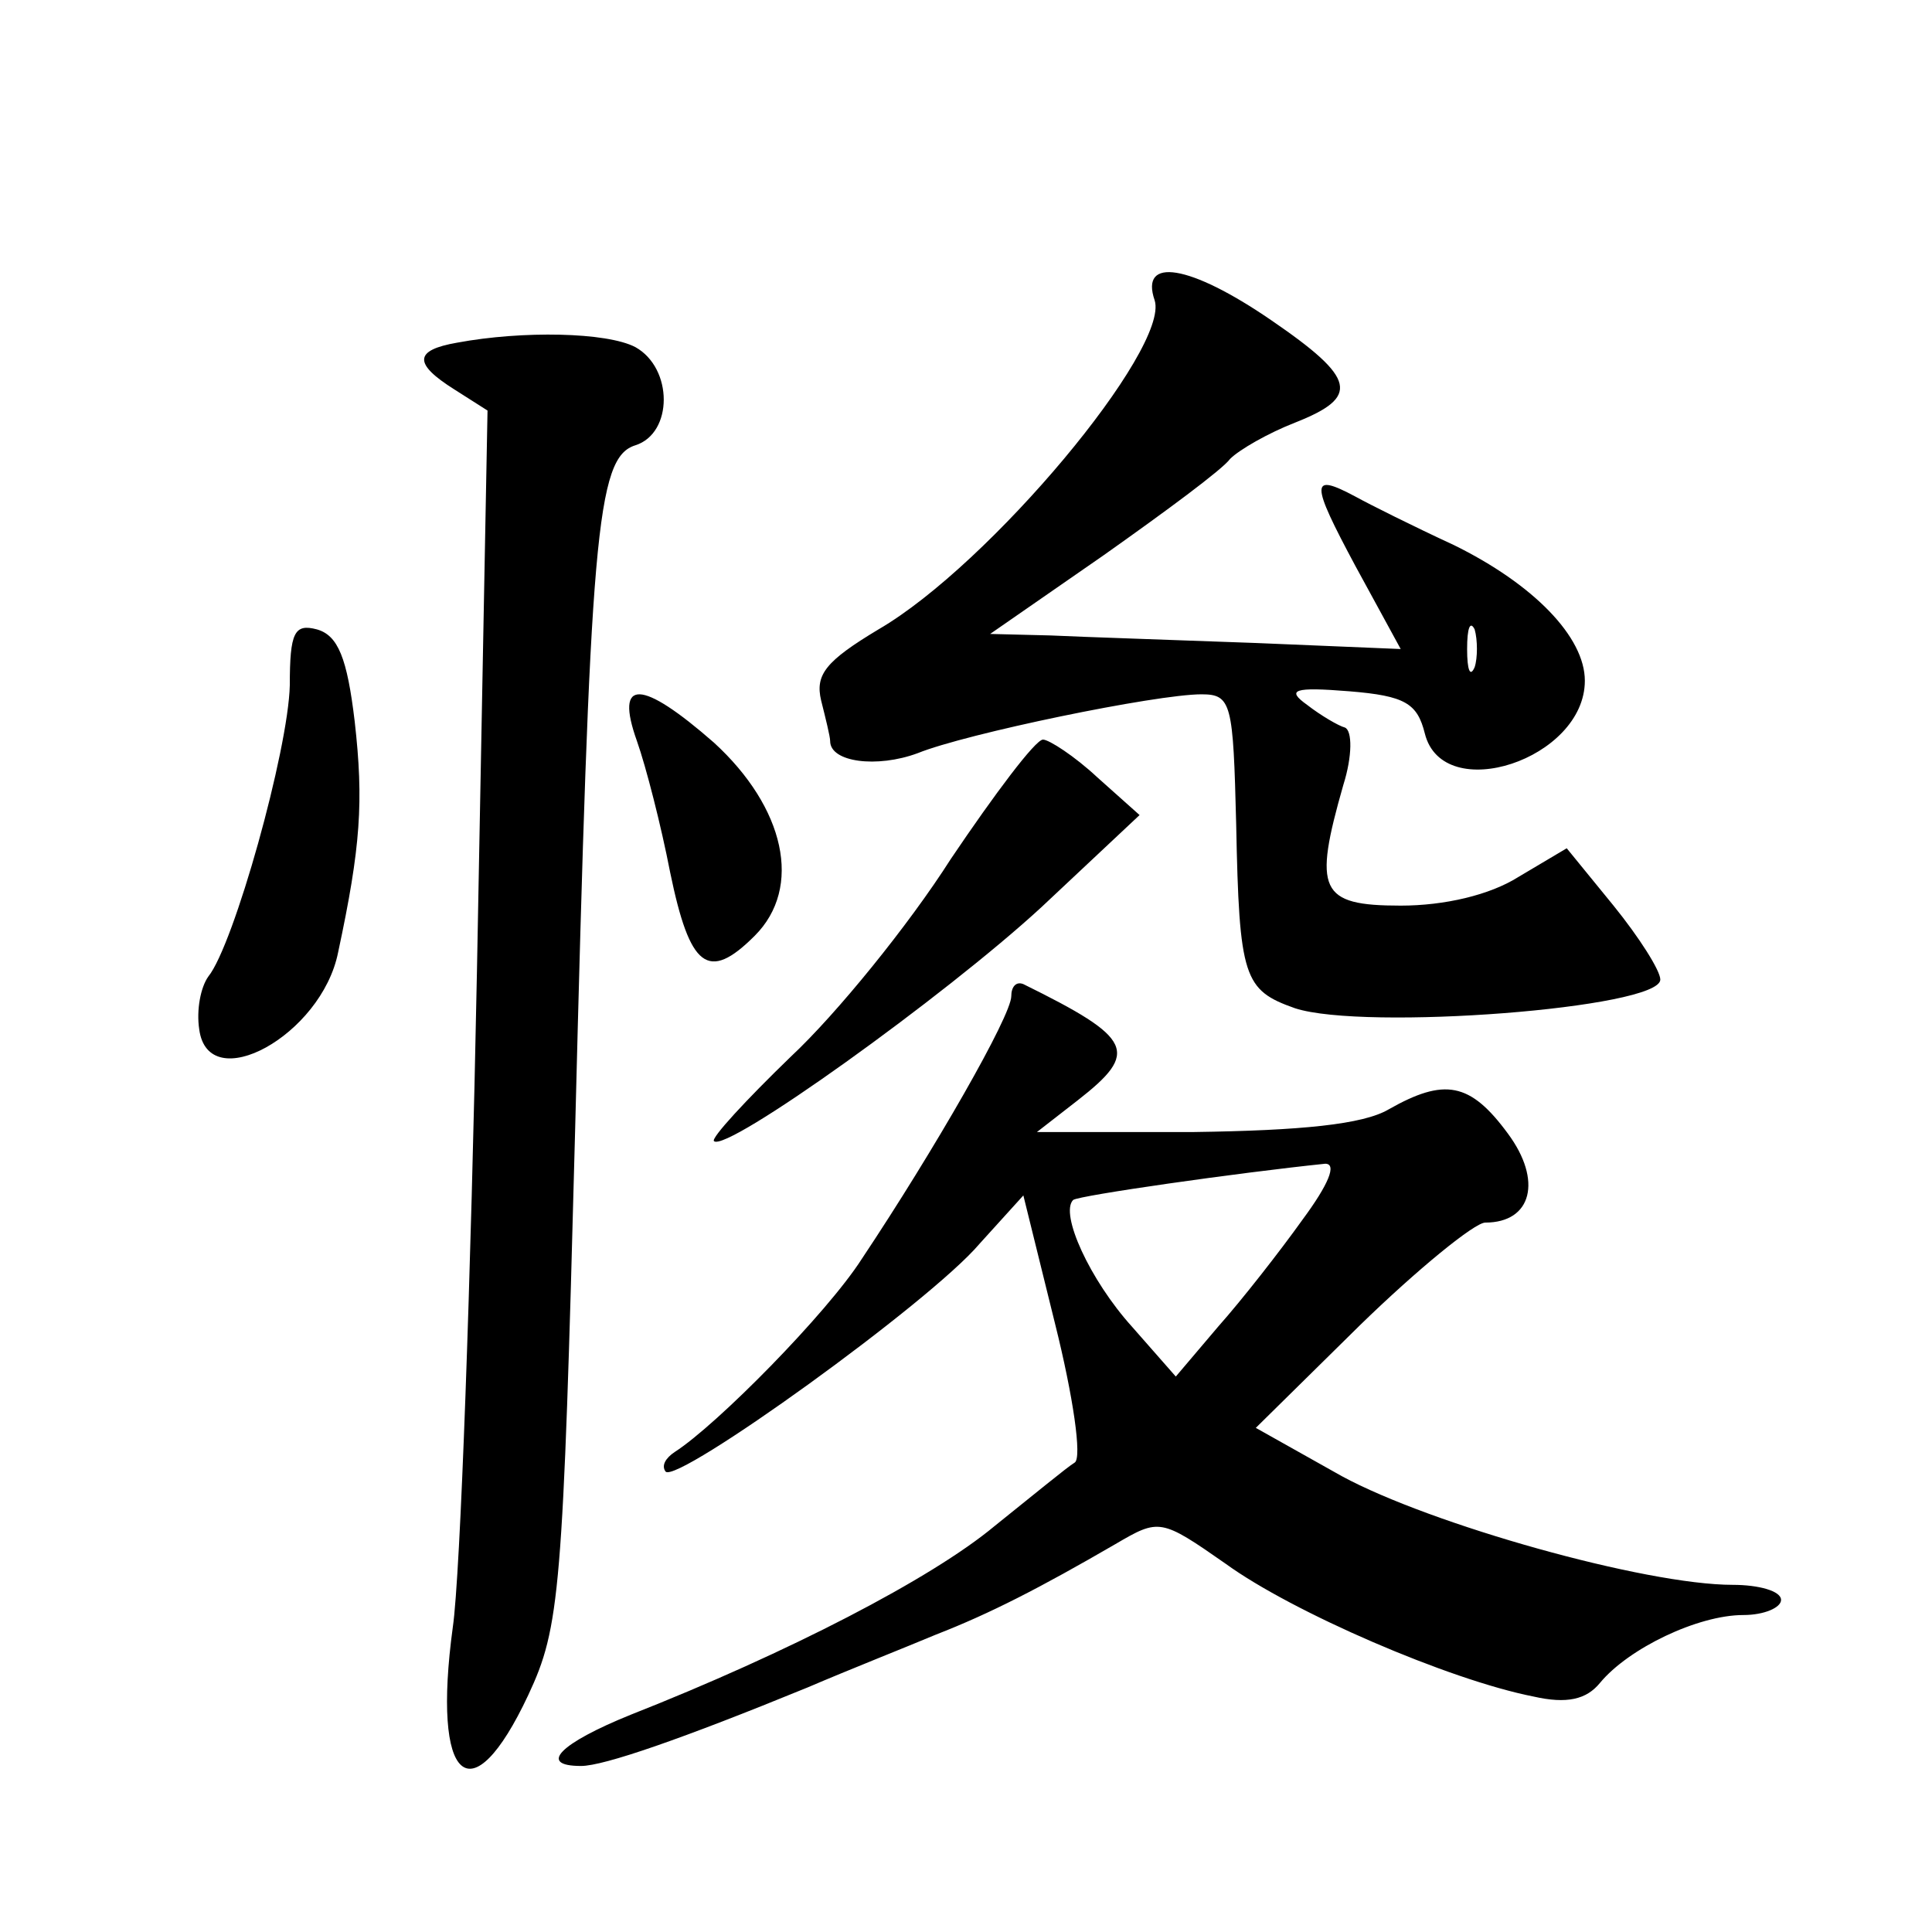
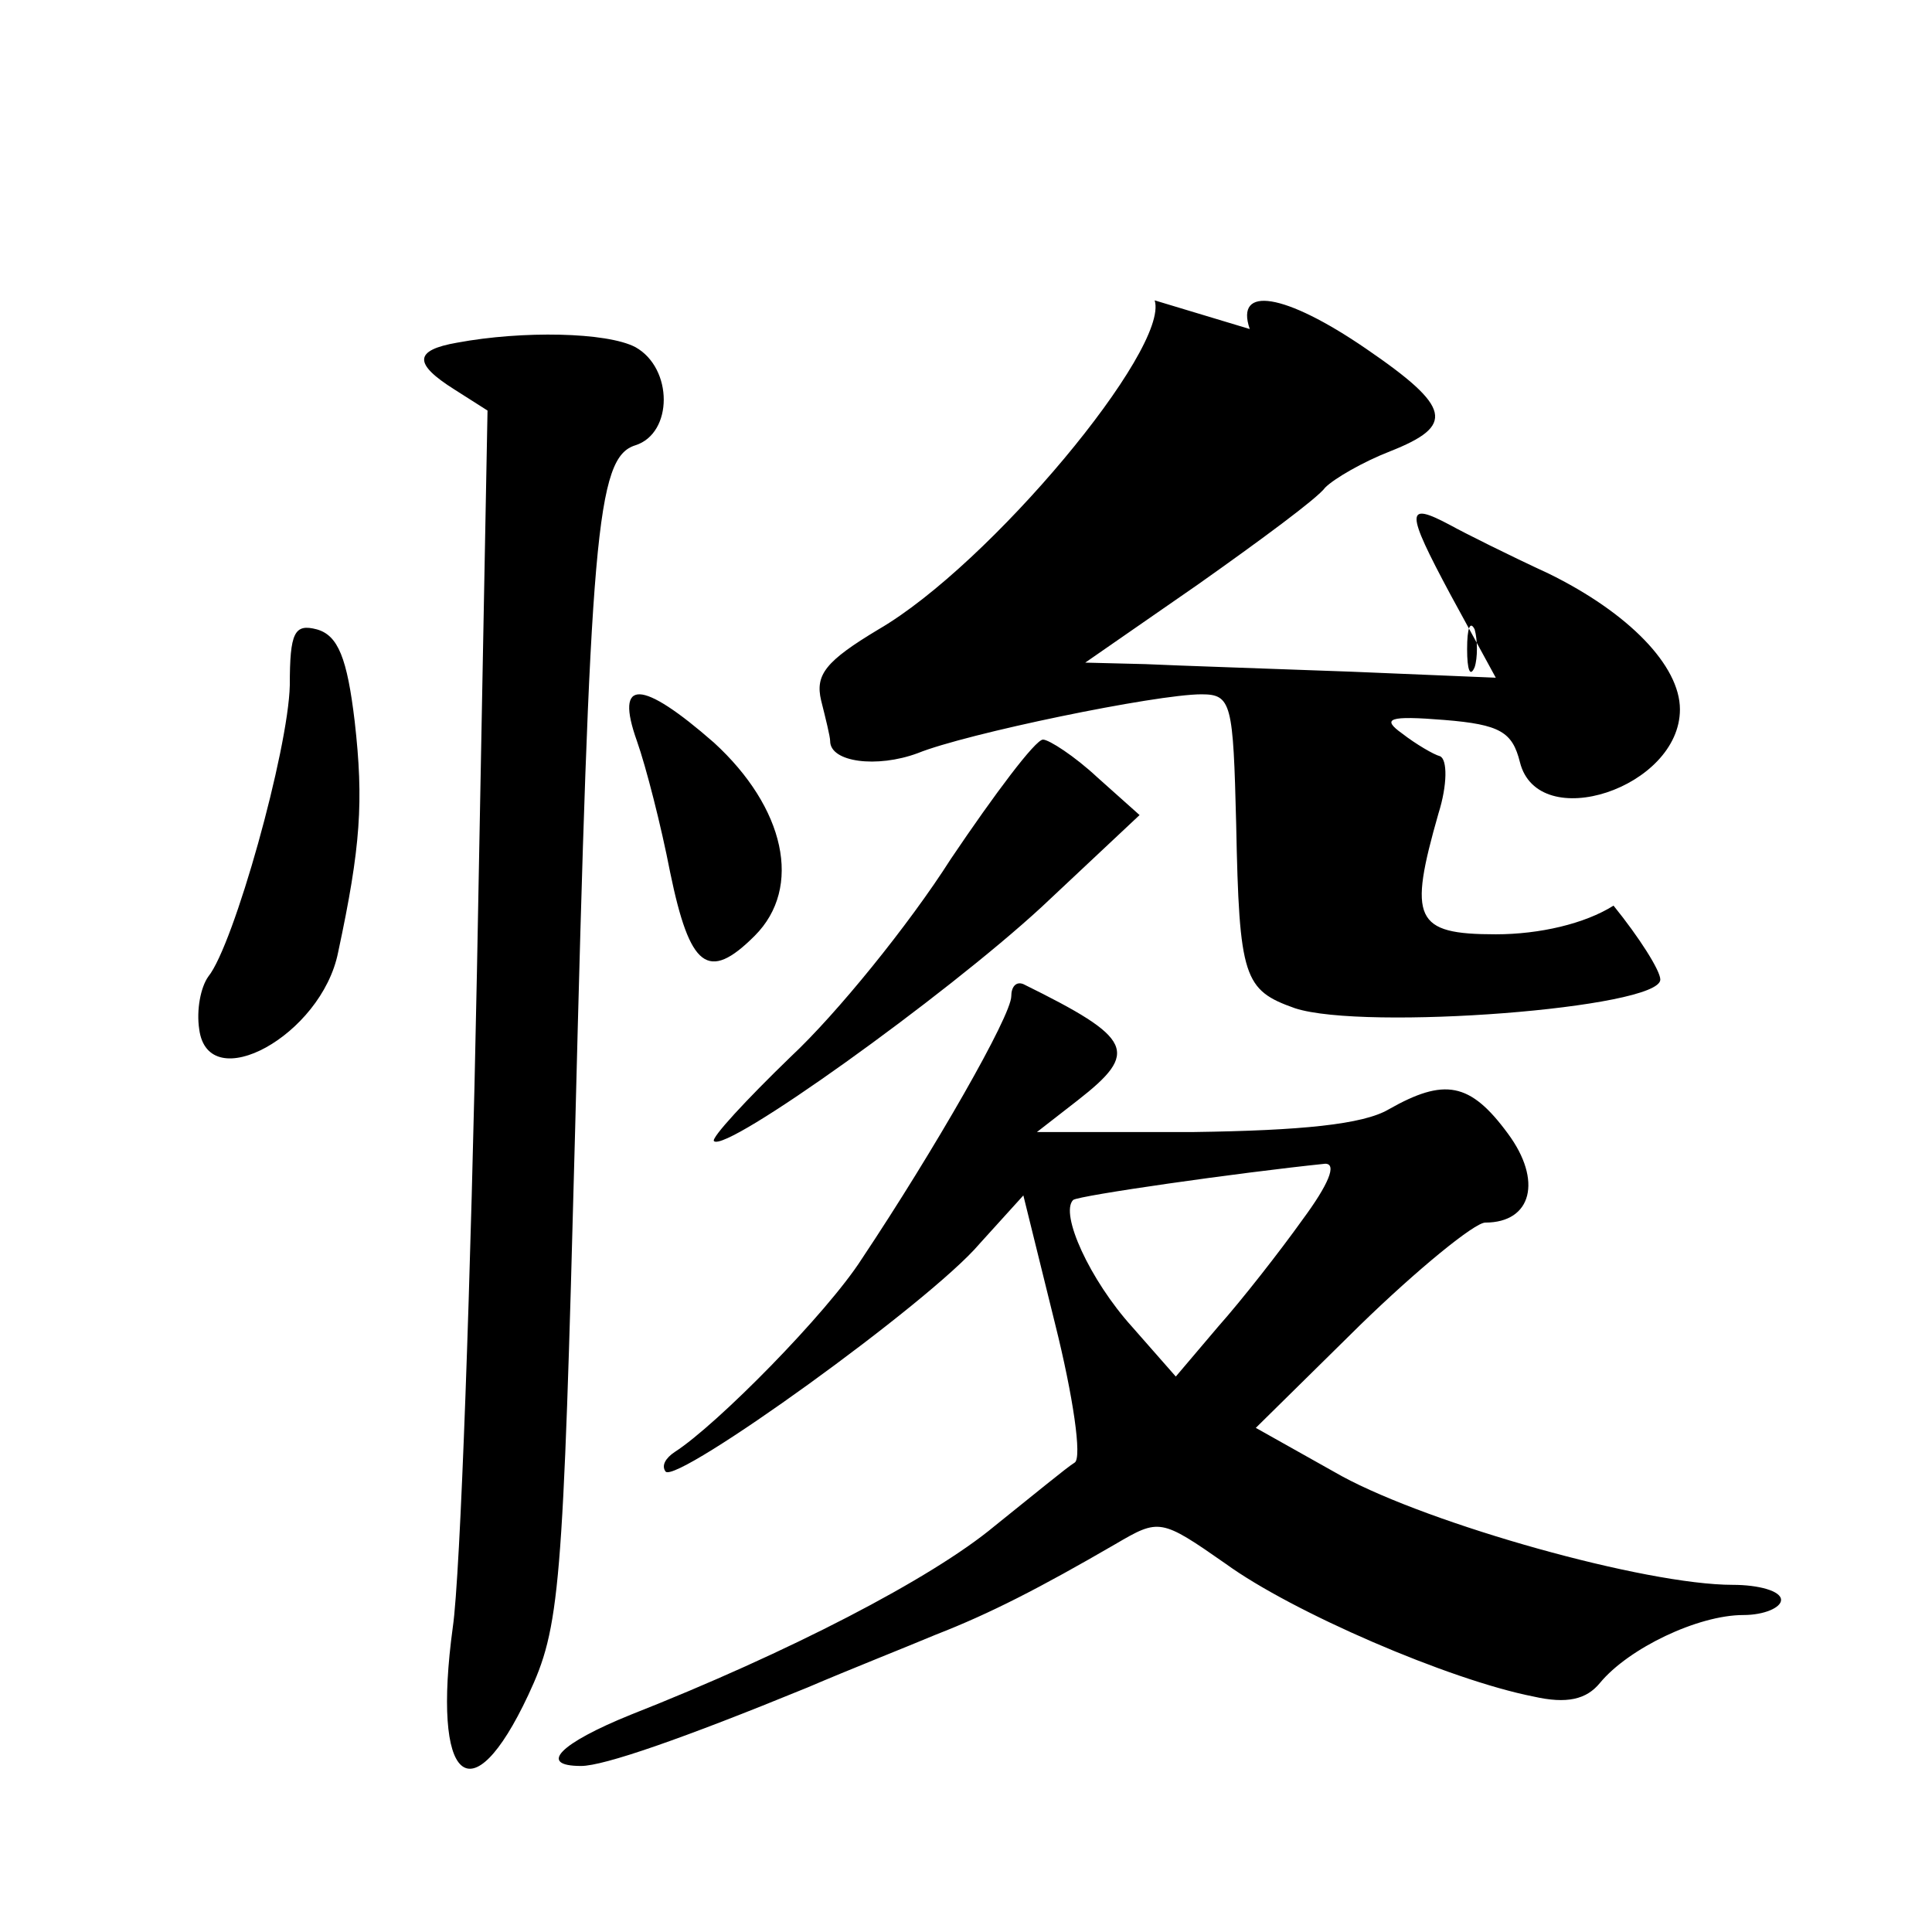
<svg xmlns="http://www.w3.org/2000/svg" version="1.0" width="128pt" height="128pt" viewBox="0 0 128 128" preserveAspectRatio="xMidYMid meet">
  <g transform="translate(0,128) scale(0.1,-0.1)" fill="#0" stroke="none">
-     <path d="M765 1081 c10 -32 -109 -175 -183 -218 -35 -21 -42 -30 -38 -47 3 -12 6 -24 6 -27 0 -14 31 -18 58 -8 32 13 158 39 188 39 20 0 21 -6 23 -86 2 -102 5 -110 39 -122 46 -15 242 0 242 19 0 6 -14 28 -31 49 l-31 38 -32 -19 c-19 -12 -49 -19 -78 -19 -54 0 -58 10 -38 80 6 19 6 36 1 38 -4 1 -16 8 -25 15 -14 10 -9 12 28 9 37 -3 45 -8 50 -28 12 -48 106 -17 106 35 0 29 -34 64 -87 90 -26 12 -56 27 -65 32 -30 16 -30 10 0 -46 l30 -55 -96 4 c-54 2 -115 4 -136 5 l-40 1 75 52 c41 29 79 57 84 64 6 6 25 17 43 24 43 17 41 29 -16 68 -54 37 -87 42 -77 13z m212 -243 c-3 -7 -5 -2 -5 12 0 14 2 19 5 13 2 -7 2 -19 0 -25z M303 1053 c-29 -5 -29 -14 -2 -31 l22 -14 -7 -371 c-4 -205 -11 -401 -16 -435 -14 -103 12 -126 50 -45 21 45 23 67 31 373 10 396 14 447 40 455 25 8 25 51 0 65 -19 10 -75 11 -118 3z M192 826 c-1 -43 -37 -172 -54 -193 -5 -7 -8 -22 -6 -35 6 -45 81 -4 92 51 15 70 17 100 11 153 -5 42 -11 57 -25 61 -15 4 -18 -2 -18 -37z M422 789 c6 -17 16 -56 22 -87 13 -63 25 -73 56 -42 32 32 20 85 -27 128 -48 42 -66 43 -51 1z M630 711 c-28 -44 -76 -103 -106 -131 -30 -29 -53 -54 -51 -56 8 -8 153 96 217 155 l65 61 -28 25 c-15 14 -32 25 -36 25 -5 0 -32 -36 -61 -79z M670 620 c0 -13 -51 -102 -99 -174 -23 -36 -96 -110 -124 -128 -6 -4 -9 -9 -6 -13 8 -8 175 112 208 151 l29 32 21 -85 c12 -48 18 -89 13 -92 -5 -3 -28 -22 -53 -42 -42 -35 -137 -84 -241 -125 -47 -19 -62 -34 -33 -34 15 0 67 18 150 52 28 12 66 27 85 35 36 14 69 31 119 60 29 17 30 17 73 -13 44 -32 148 -77 204 -88 22 -5 35 -2 44 9 19 23 65 45 95 45 14 0 25 5 25 10 0 6 -15 10 -32 10 -58 0 -200 40 -259 72 l-57 32 69 68 c38 37 76 68 83 68 31 0 38 28 15 59 -25 34 -42 37 -79 16 -17 -10 -58 -14 -129 -15 l-104 0 27 21 c41 32 37 41 -36 77 -5 2 -8 -2 -8 -8z m193 -148 c-15 -21 -40 -53 -56 -71 l-28 -33 -29 33 c-28 31 -48 75 -39 84 4 3 109 18 167 24 8 0 2 -14 -15 -37z" />
+     <path d="M765 1081 c10 -32 -109 -175 -183 -218 -35 -21 -42 -30 -38 -47 3 -12 6 -24 6 -27 0 -14 31 -18 58 -8 32 13 158 39 188 39 20 0 21 -6 23 -86 2 -102 5 -110 39 -122 46 -15 242 0 242 19 0 6 -14 28 -31 49 c-19 -12 -49 -19 -78 -19 -54 0 -58 10 -38 80 6 19 6 36 1 38 -4 1 -16 8 -25 15 -14 10 -9 12 28 9 37 -3 45 -8 50 -28 12 -48 106 -17 106 35 0 29 -34 64 -87 90 -26 12 -56 27 -65 32 -30 16 -30 10 0 -46 l30 -55 -96 4 c-54 2 -115 4 -136 5 l-40 1 75 52 c41 29 79 57 84 64 6 6 25 17 43 24 43 17 41 29 -16 68 -54 37 -87 42 -77 13z m212 -243 c-3 -7 -5 -2 -5 12 0 14 2 19 5 13 2 -7 2 -19 0 -25z M303 1053 c-29 -5 -29 -14 -2 -31 l22 -14 -7 -371 c-4 -205 -11 -401 -16 -435 -14 -103 12 -126 50 -45 21 45 23 67 31 373 10 396 14 447 40 455 25 8 25 51 0 65 -19 10 -75 11 -118 3z M192 826 c-1 -43 -37 -172 -54 -193 -5 -7 -8 -22 -6 -35 6 -45 81 -4 92 51 15 70 17 100 11 153 -5 42 -11 57 -25 61 -15 4 -18 -2 -18 -37z M422 789 c6 -17 16 -56 22 -87 13 -63 25 -73 56 -42 32 32 20 85 -27 128 -48 42 -66 43 -51 1z M630 711 c-28 -44 -76 -103 -106 -131 -30 -29 -53 -54 -51 -56 8 -8 153 96 217 155 l65 61 -28 25 c-15 14 -32 25 -36 25 -5 0 -32 -36 -61 -79z M670 620 c0 -13 -51 -102 -99 -174 -23 -36 -96 -110 -124 -128 -6 -4 -9 -9 -6 -13 8 -8 175 112 208 151 l29 32 21 -85 c12 -48 18 -89 13 -92 -5 -3 -28 -22 -53 -42 -42 -35 -137 -84 -241 -125 -47 -19 -62 -34 -33 -34 15 0 67 18 150 52 28 12 66 27 85 35 36 14 69 31 119 60 29 17 30 17 73 -13 44 -32 148 -77 204 -88 22 -5 35 -2 44 9 19 23 65 45 95 45 14 0 25 5 25 10 0 6 -15 10 -32 10 -58 0 -200 40 -259 72 l-57 32 69 68 c38 37 76 68 83 68 31 0 38 28 15 59 -25 34 -42 37 -79 16 -17 -10 -58 -14 -129 -15 l-104 0 27 21 c41 32 37 41 -36 77 -5 2 -8 -2 -8 -8z m193 -148 c-15 -21 -40 -53 -56 -71 l-28 -33 -29 33 c-28 31 -48 75 -39 84 4 3 109 18 167 24 8 0 2 -14 -15 -37z" />
  </g>
</svg>